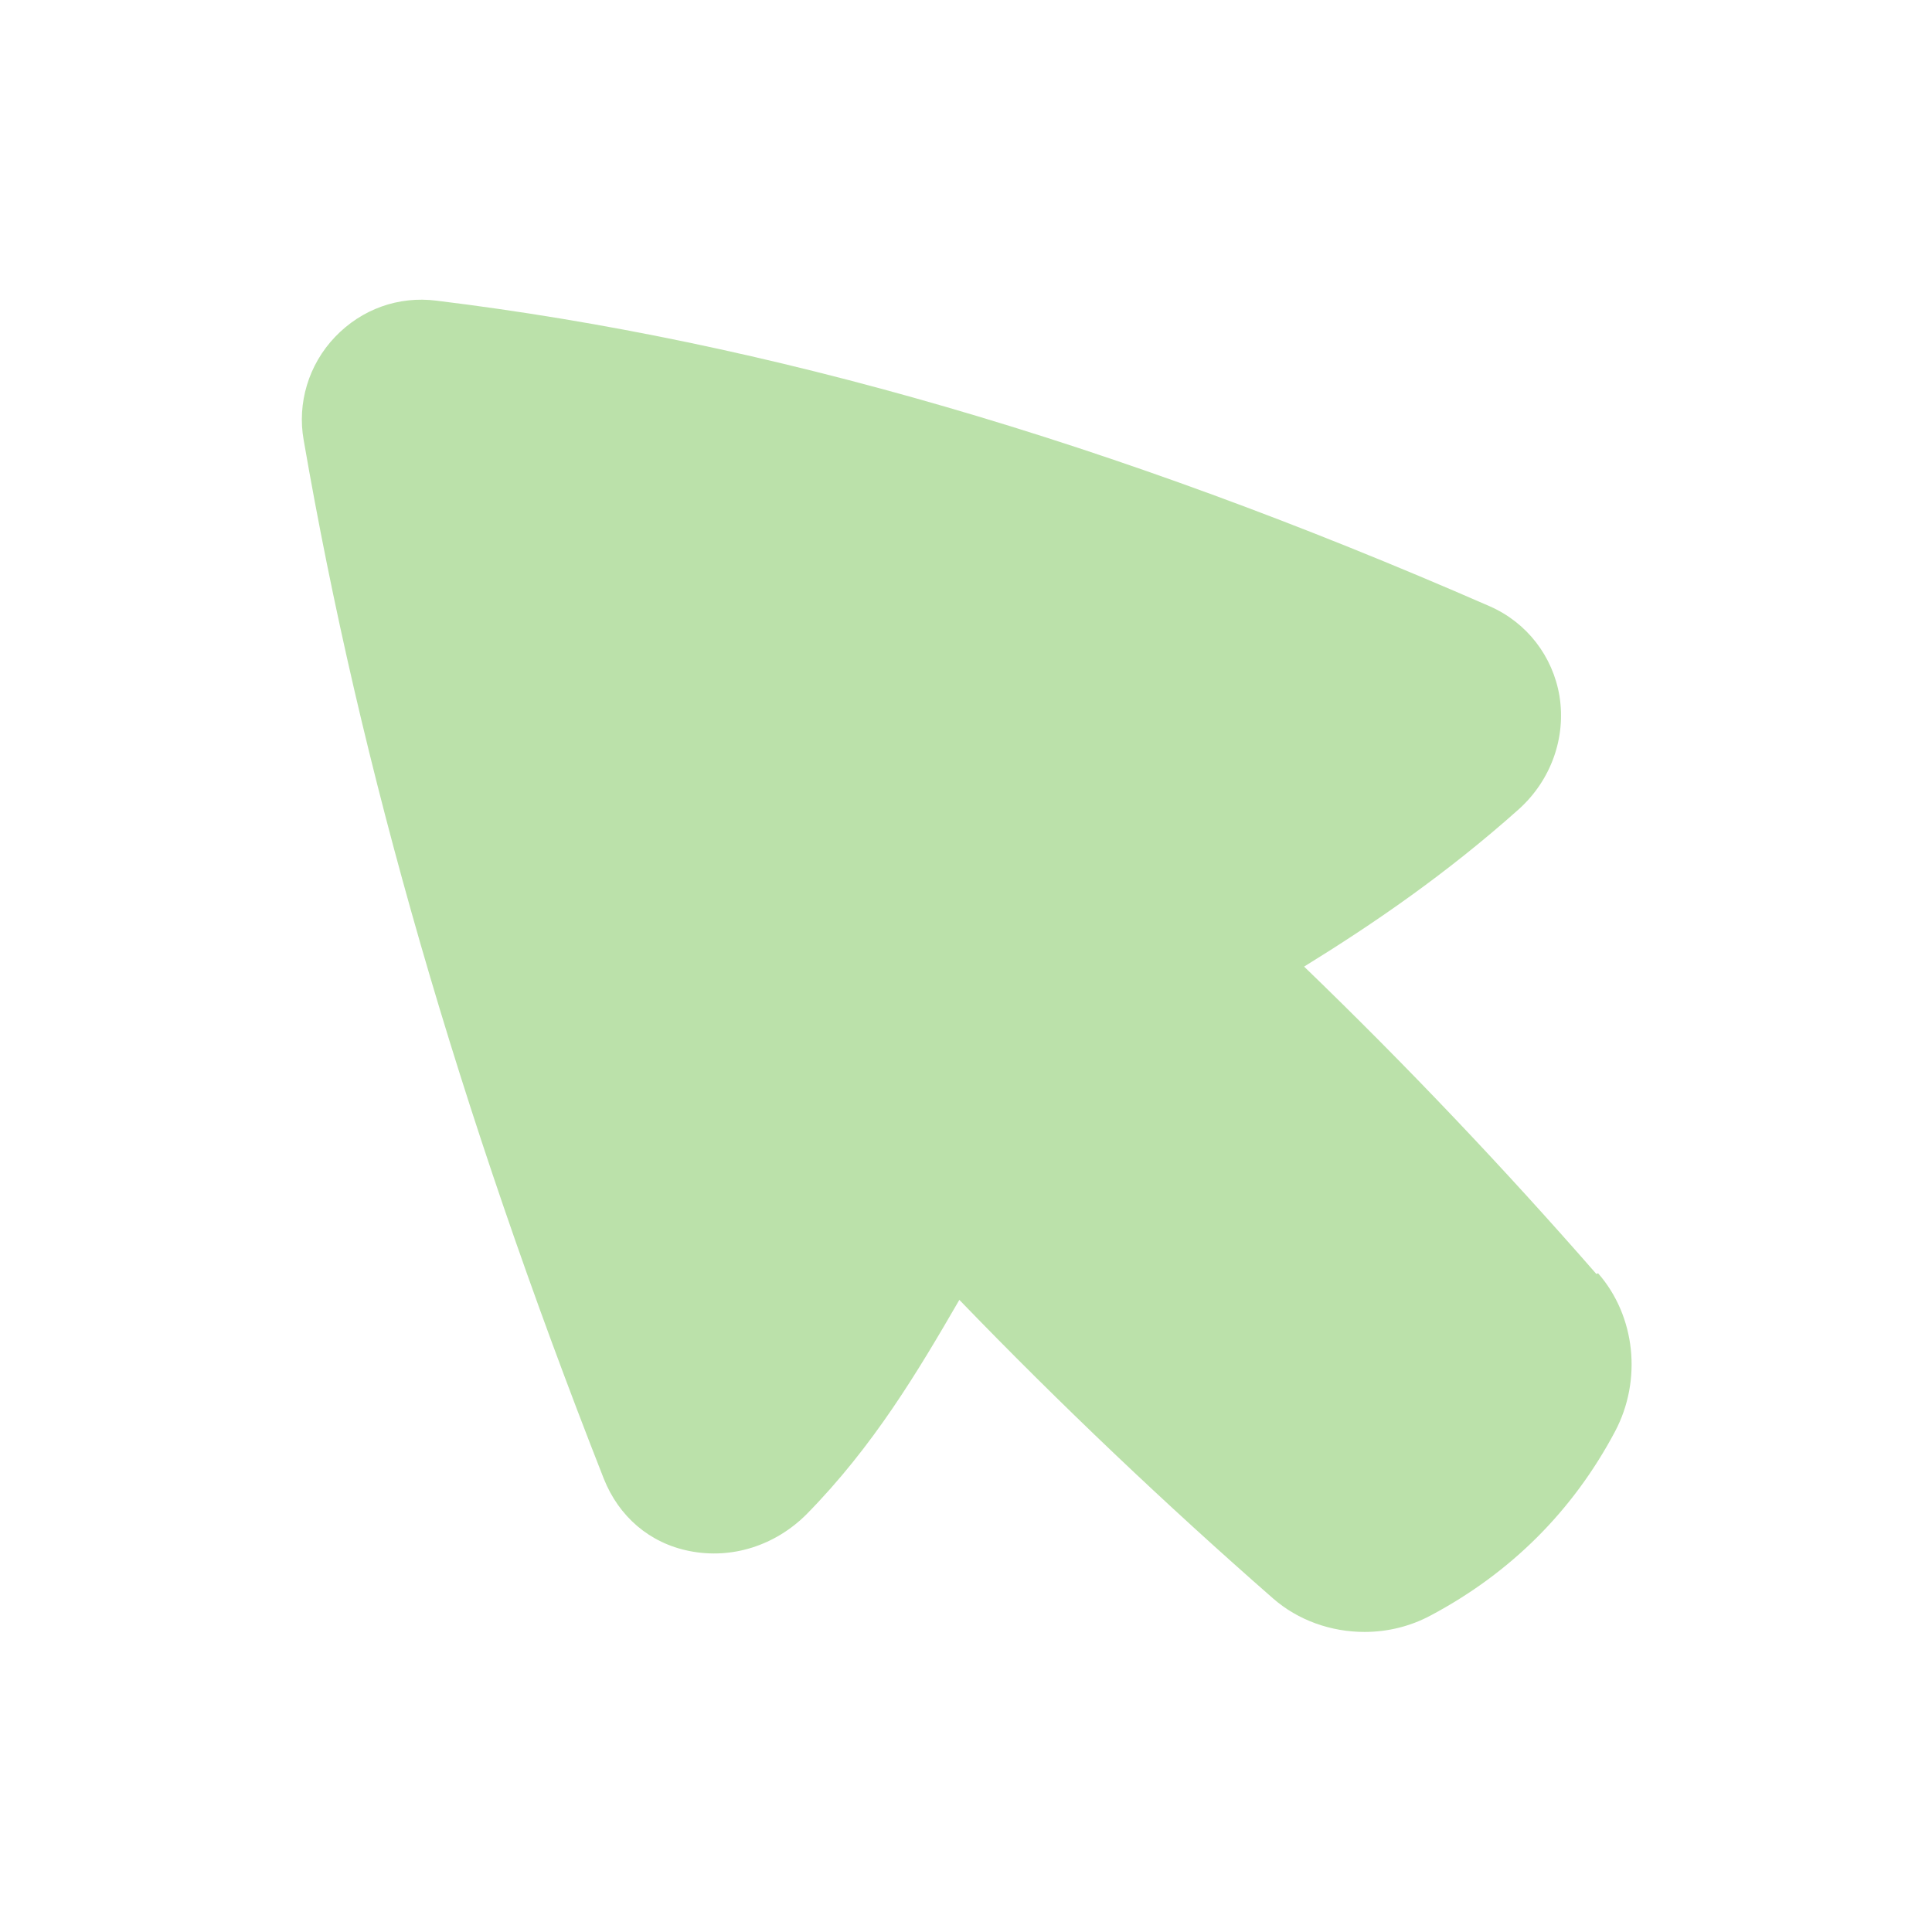
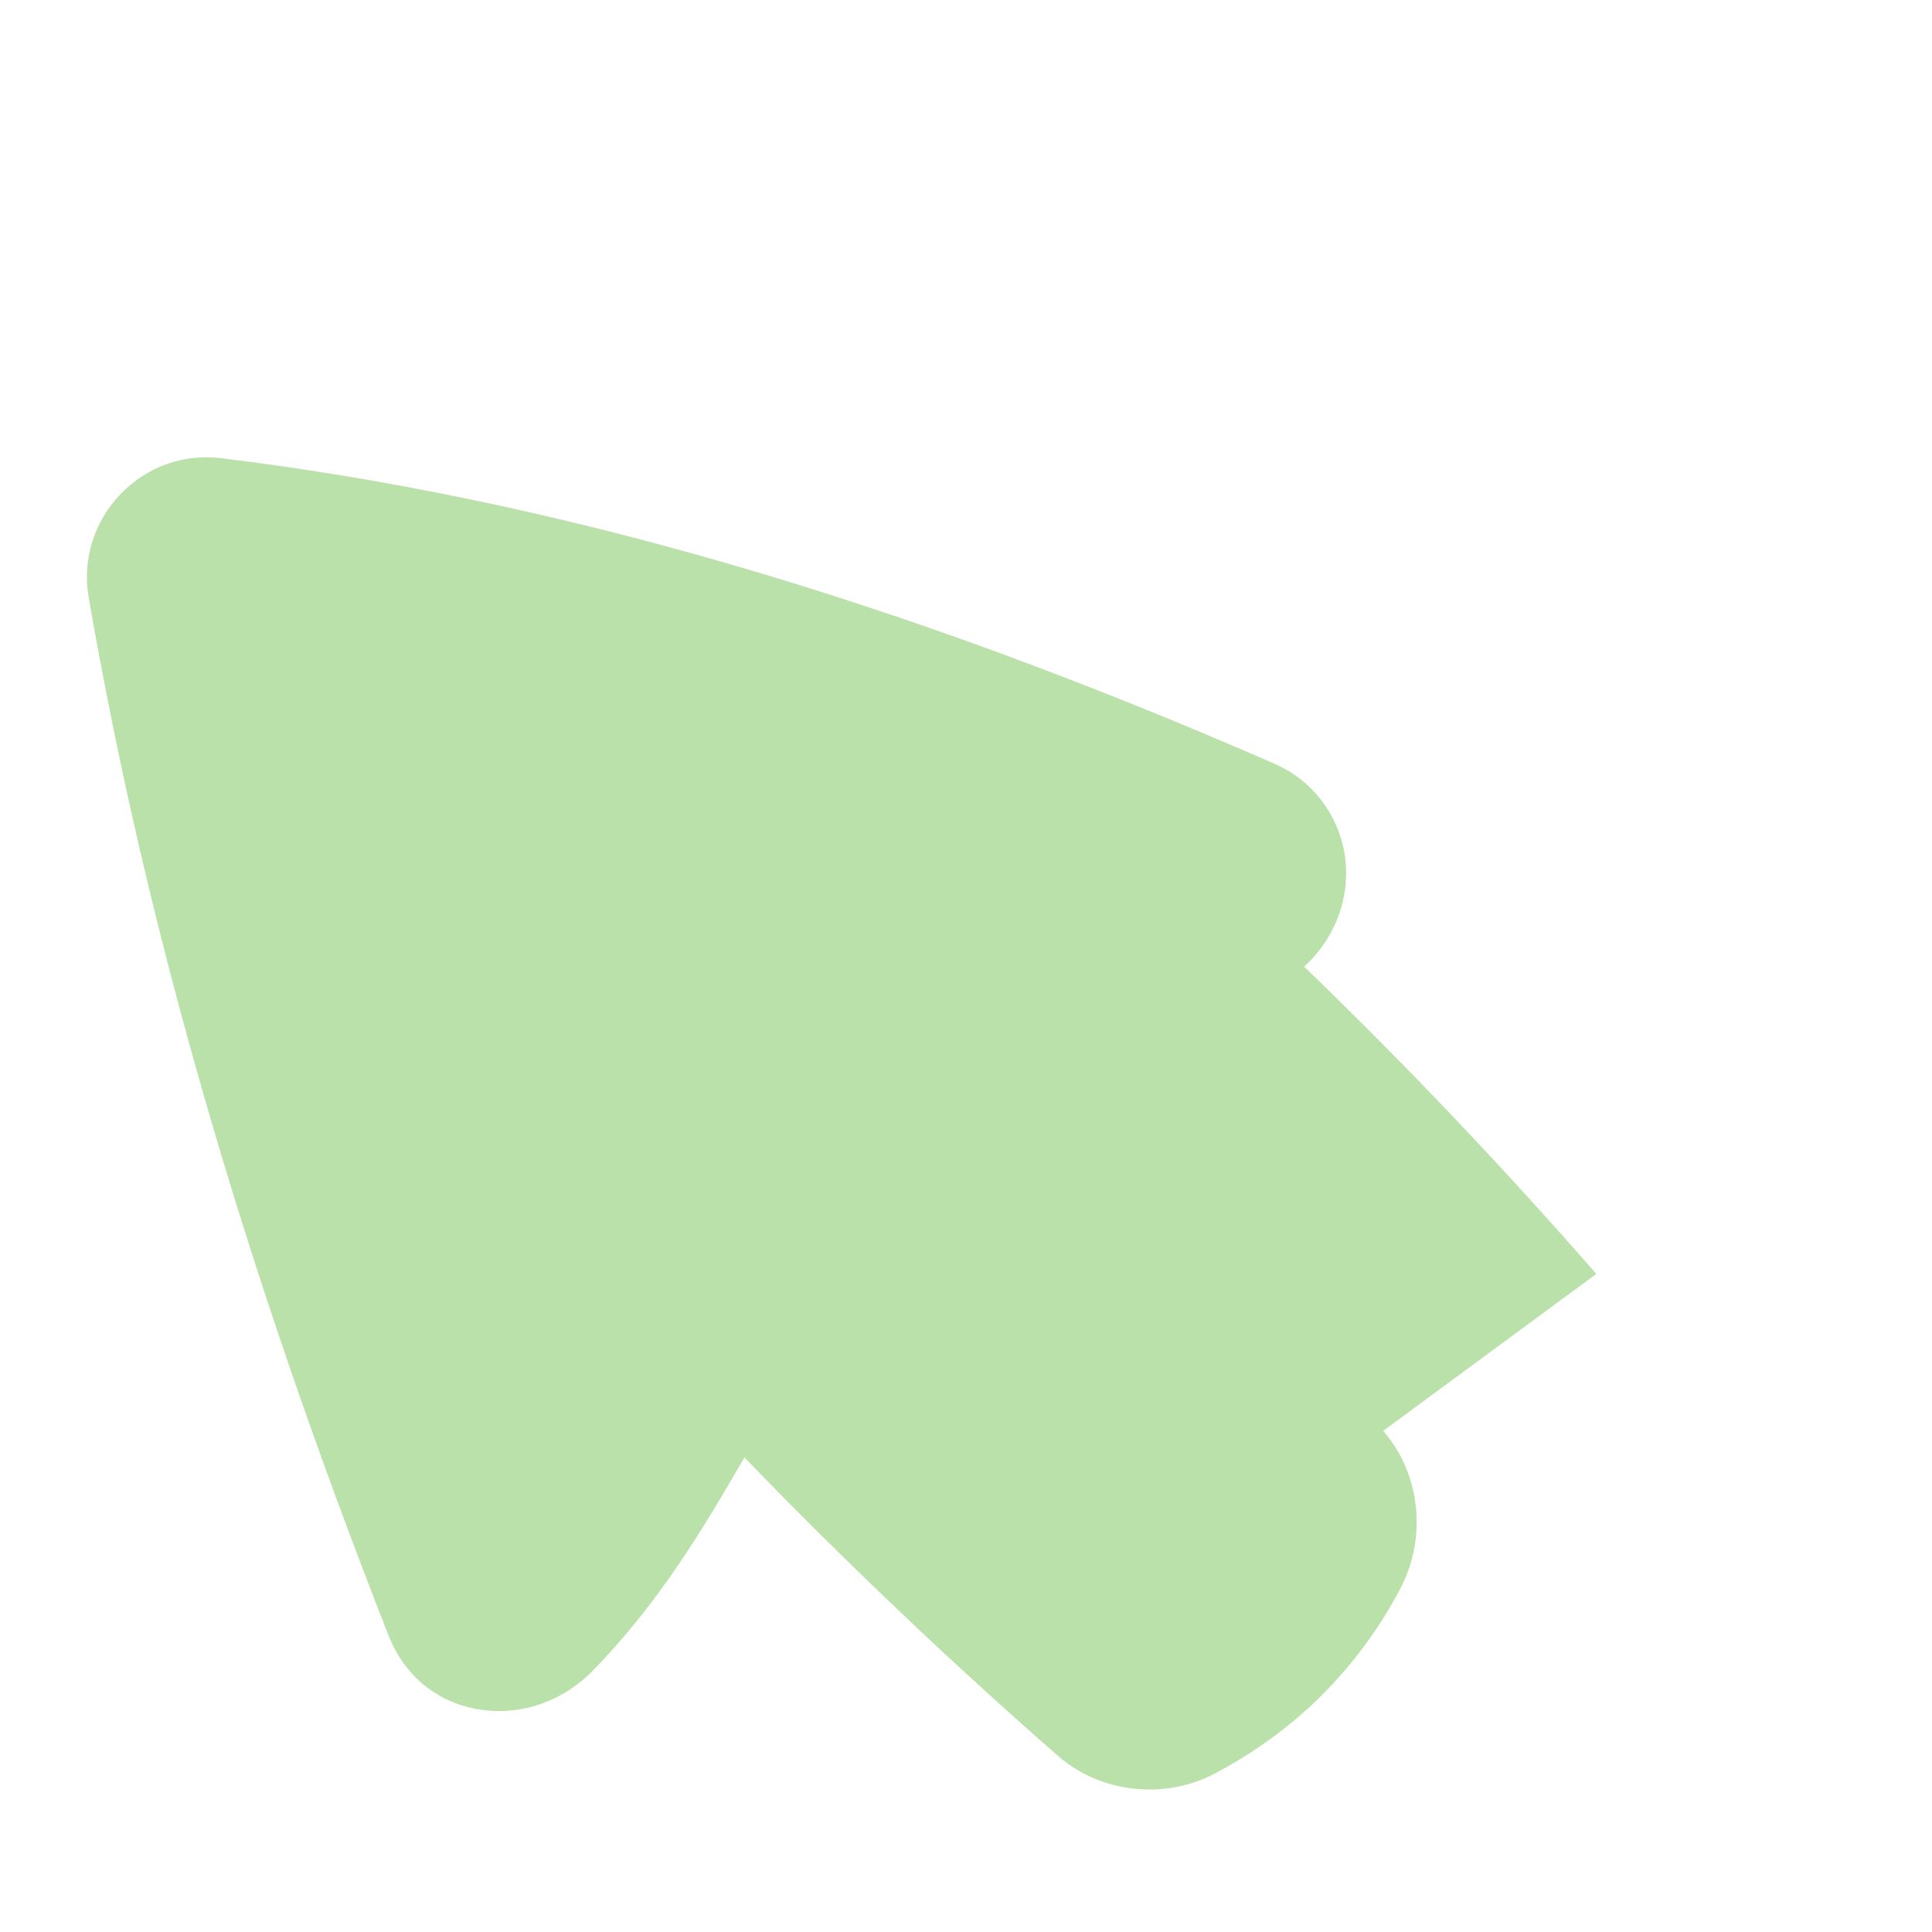
<svg xmlns="http://www.w3.org/2000/svg" viewBox="0,0,256,256" width="32px" height="32px" fill-rule="nonzero">
  <g fill="#bbe1aa" fill-rule="nonzero" stroke="none" stroke-width="1" stroke-linecap="butt" stroke-linejoin="miter" stroke-miterlimit="10" stroke-dasharray="" stroke-dashoffset="0" font-family="none" font-weight="none" font-size="none" text-anchor="none" style="mix-blend-mode: normal">
    <g transform="scale(8,8)">
-       <path d="M26.44,21.1c-1.51,-1.73 -3.13,-3.44 -4.84,-5.09c1.15,-0.71 2.35,-1.53 3.56,-2.61c0.53,-0.48 0.78,-1.18 0.67,-1.87c-0.11,-0.66 -0.54,-1.22 -1.16,-1.49v0c-6.25,-2.73 -11.96,-4.39 -17.44,-5.06c-0.63,-0.08 -1.24,0.14 -1.68,0.6c-0.44,0.46 -0.63,1.1 -0.52,1.71c0.94,5.44 2.56,11.07 4.97,17.2c0.25,0.63 0.76,1.07 1.42,1.2c0.7,0.14 1.42,-0.09 1.94,-0.61c1.11,-1.13 1.84,-2.36 2.53,-3.55c1.68,1.74 3.42,3.39 5.19,4.94c0.42,0.37 0.97,0.56 1.52,0.56c0.38,0 0.76,-0.09 1.11,-0.28c1.31,-0.7 2.34,-1.72 3.04,-3.04c0.45,-0.85 0.34,-1.91 -0.28,-2.62z" />
+       <path d="M26.44,21.1c-1.51,-1.73 -3.13,-3.44 -4.84,-5.09c0.53,-0.48 0.78,-1.18 0.67,-1.87c-0.11,-0.66 -0.54,-1.22 -1.16,-1.49v0c-6.25,-2.73 -11.96,-4.39 -17.44,-5.06c-0.63,-0.08 -1.24,0.14 -1.68,0.6c-0.44,0.46 -0.63,1.1 -0.52,1.71c0.94,5.44 2.56,11.07 4.97,17.2c0.25,0.63 0.76,1.07 1.42,1.2c0.7,0.14 1.42,-0.09 1.94,-0.61c1.11,-1.13 1.84,-2.36 2.53,-3.55c1.68,1.74 3.42,3.39 5.19,4.94c0.42,0.37 0.97,0.56 1.52,0.56c0.38,0 0.76,-0.09 1.11,-0.28c1.31,-0.7 2.34,-1.72 3.04,-3.04c0.45,-0.85 0.34,-1.91 -0.28,-2.62z" />
    </g>
  </g>
</svg>